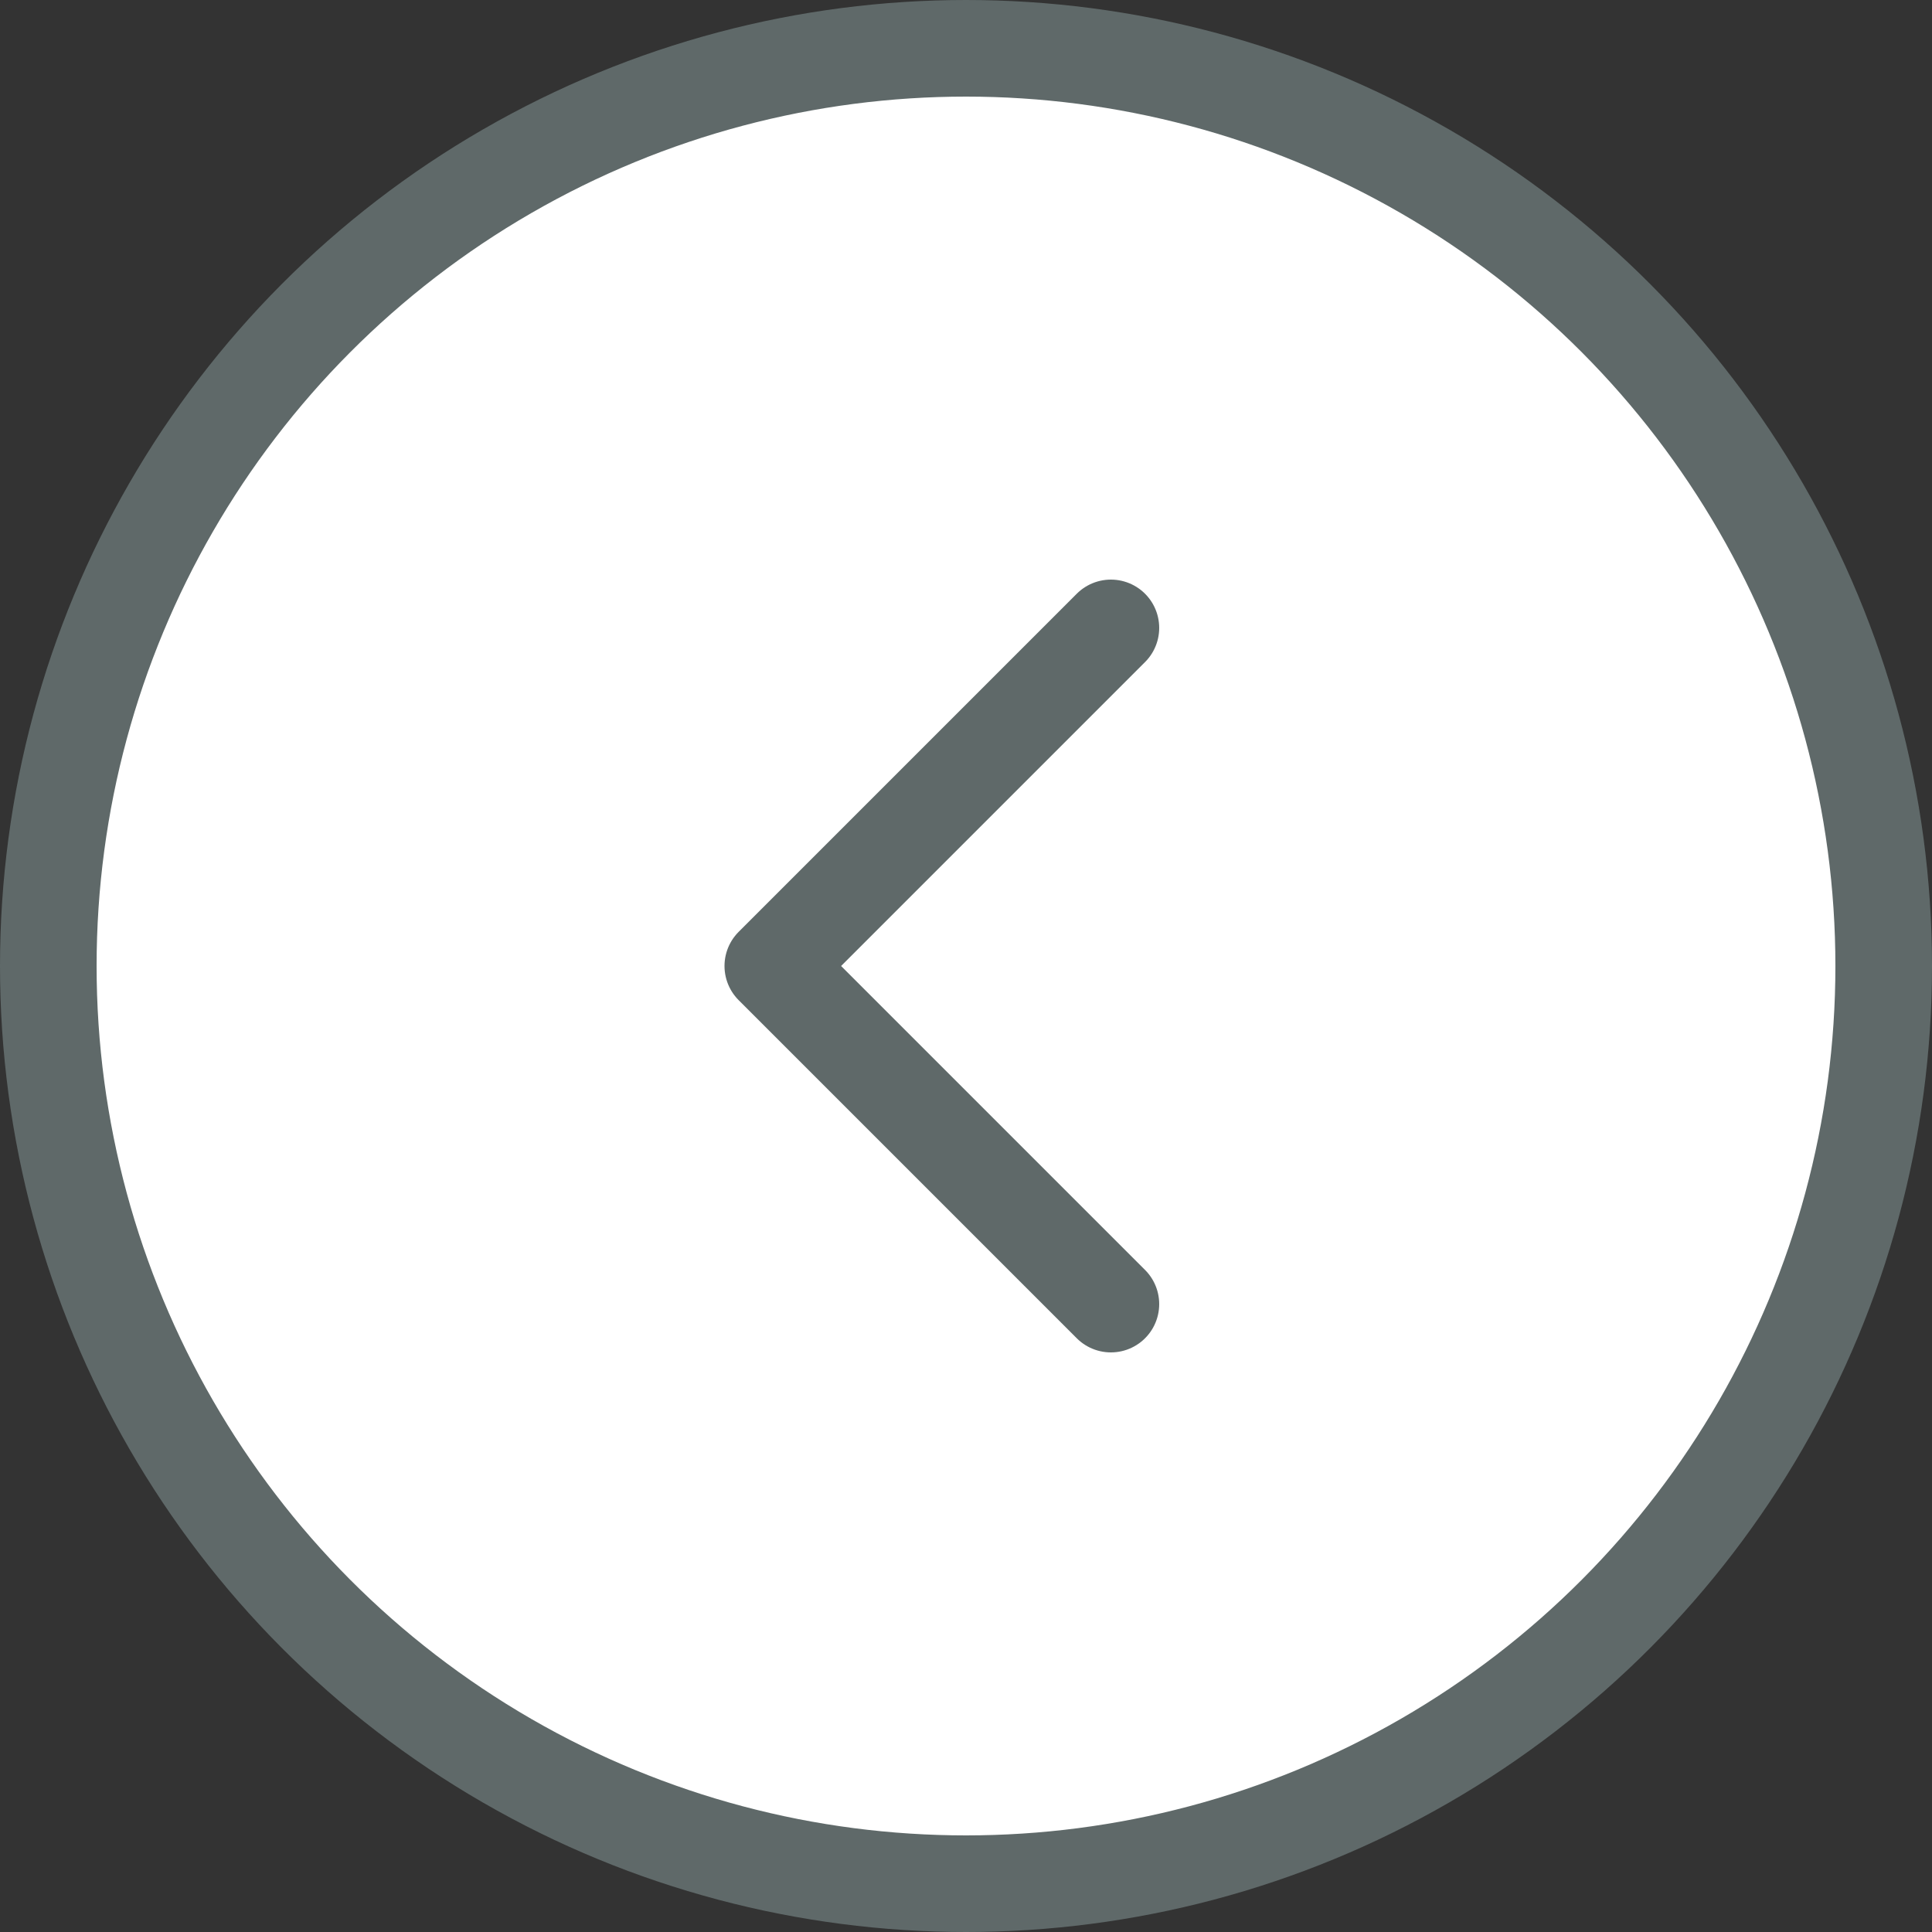
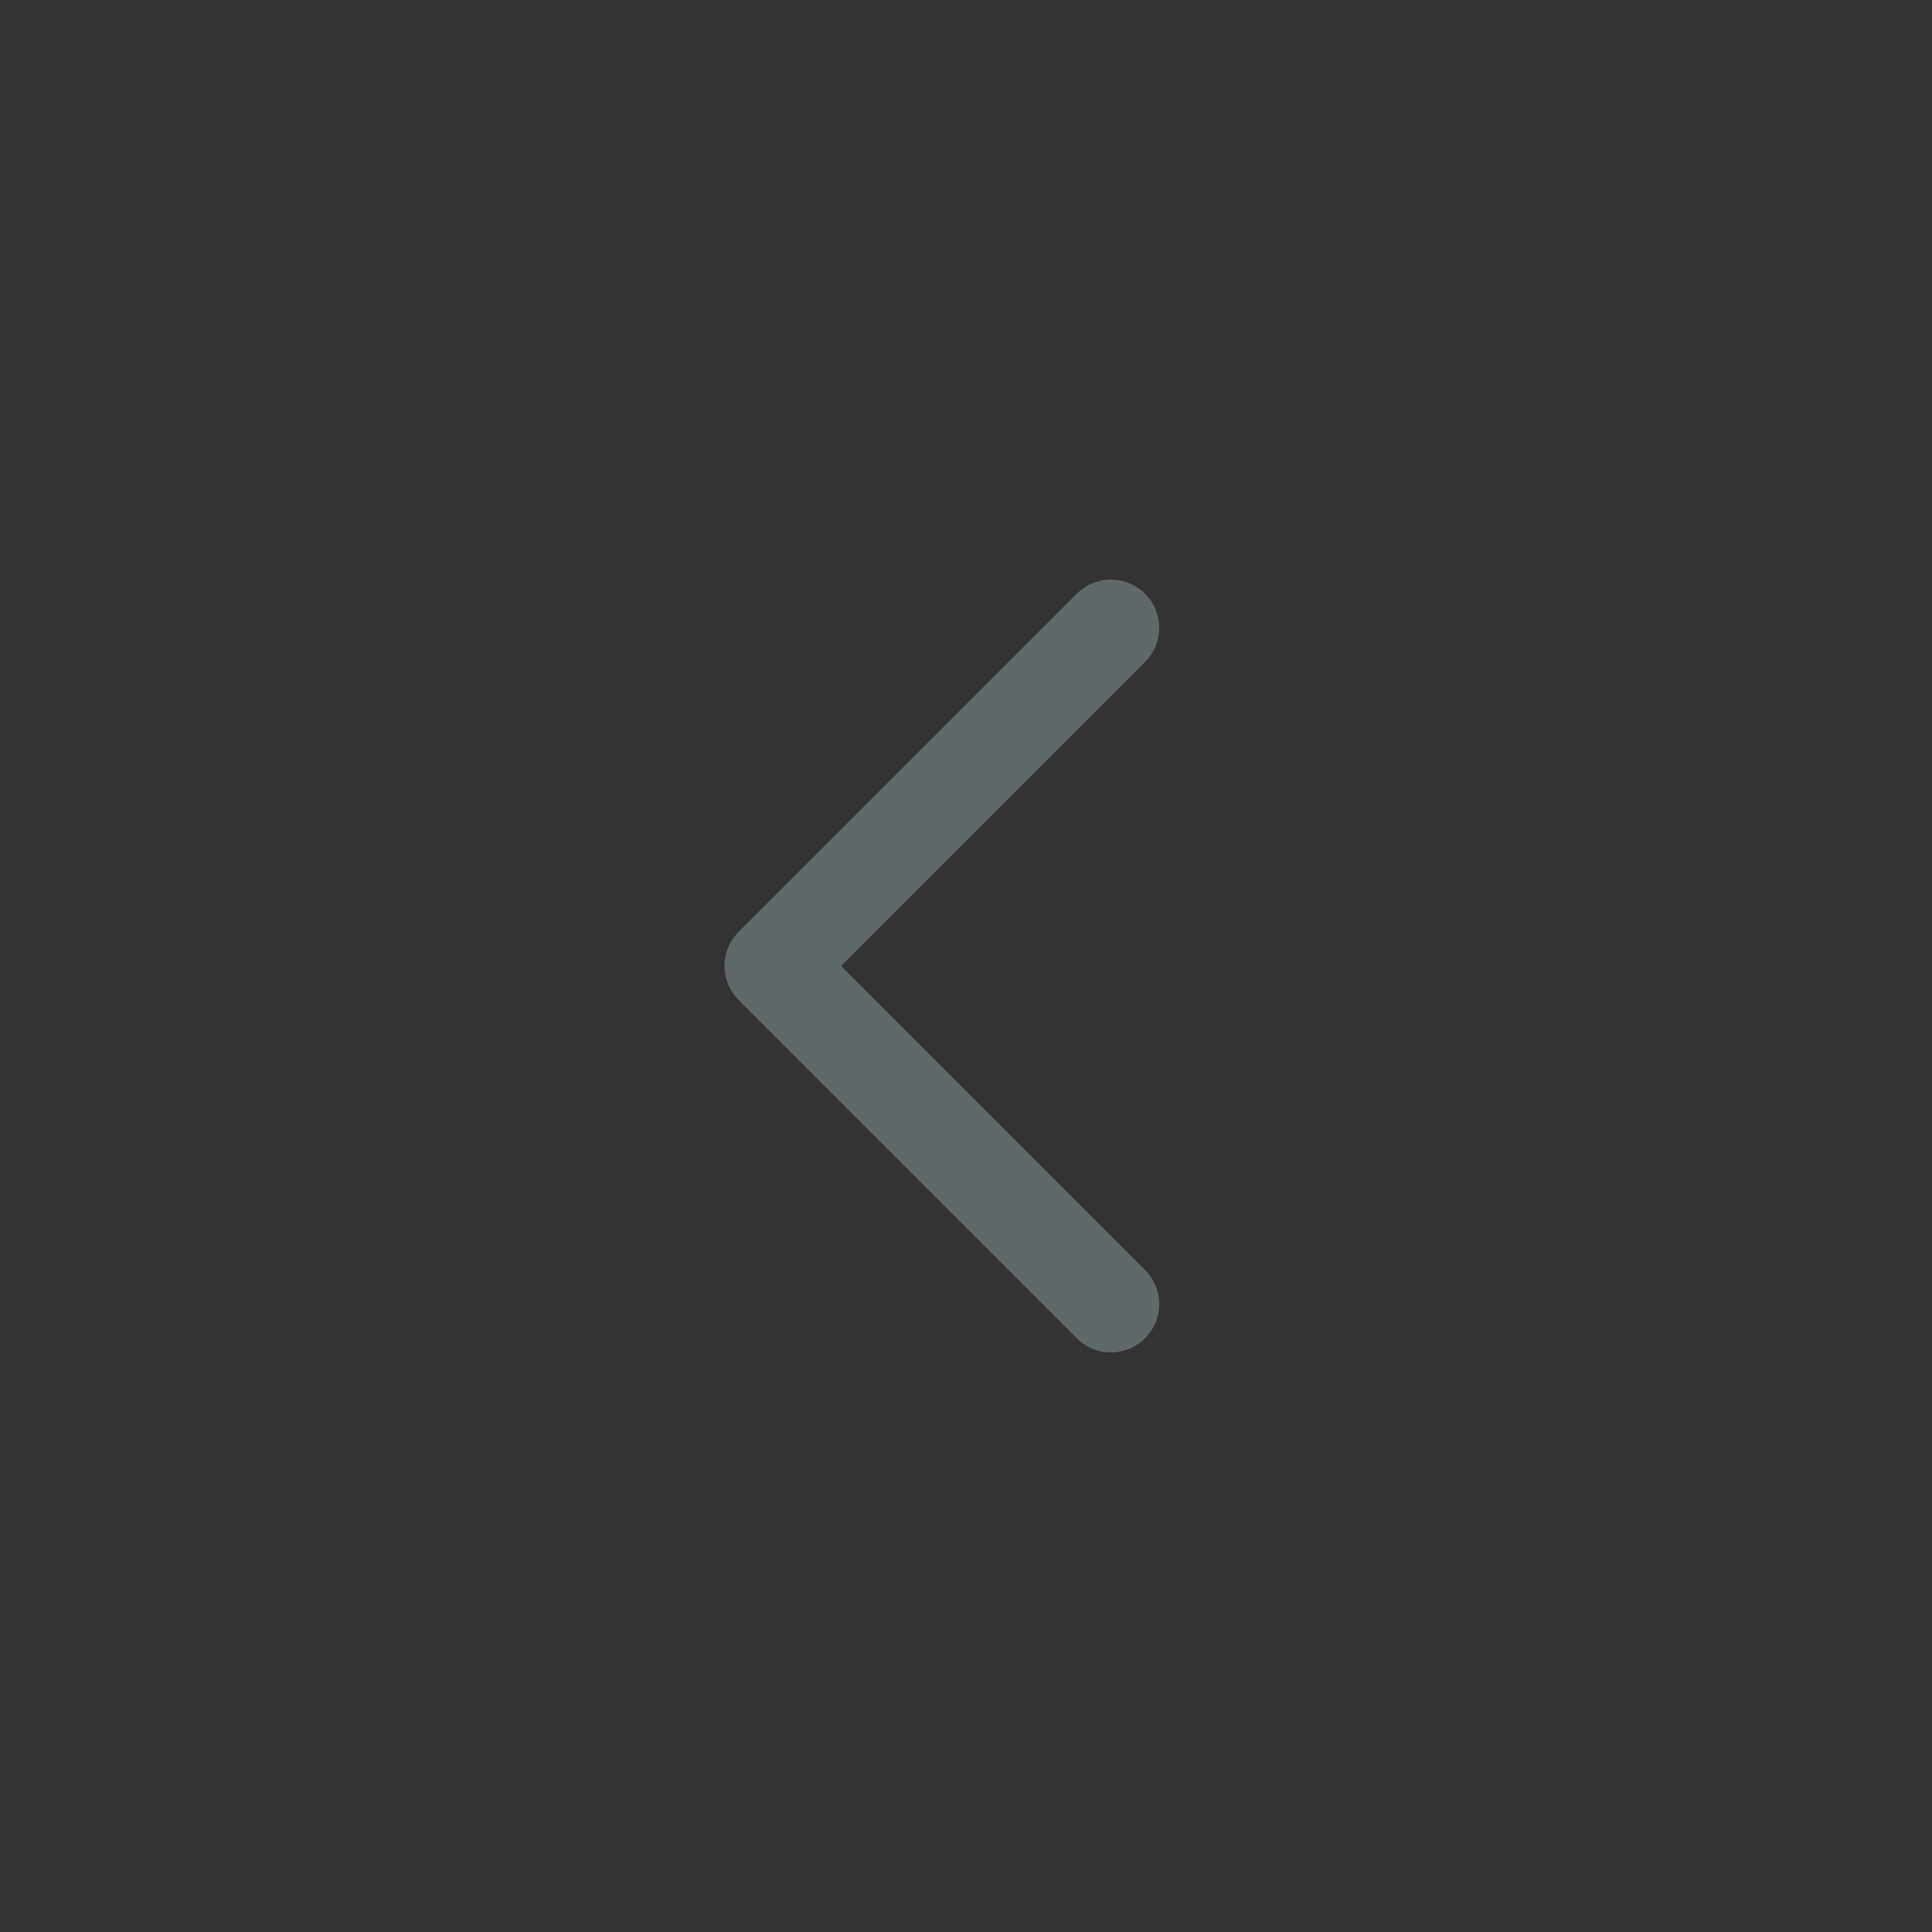
<svg xmlns="http://www.w3.org/2000/svg" width="32" height="32" viewBox="0 0 32 32" fill="none">
  <rect x="0" y="0" width="32" height="32" fill="#333333" stroke="none" />
-   <circle cx="16" cy="16" r="15.2" fill="white" stroke="#5F6969" stroke-width="1.6" />
  <path d="M18.4 21.6L12.8 16L18.4 10.4" stroke="#5F6969" stroke-width="1.6" stroke-linecap="round" stroke-linejoin="round" />
</svg>